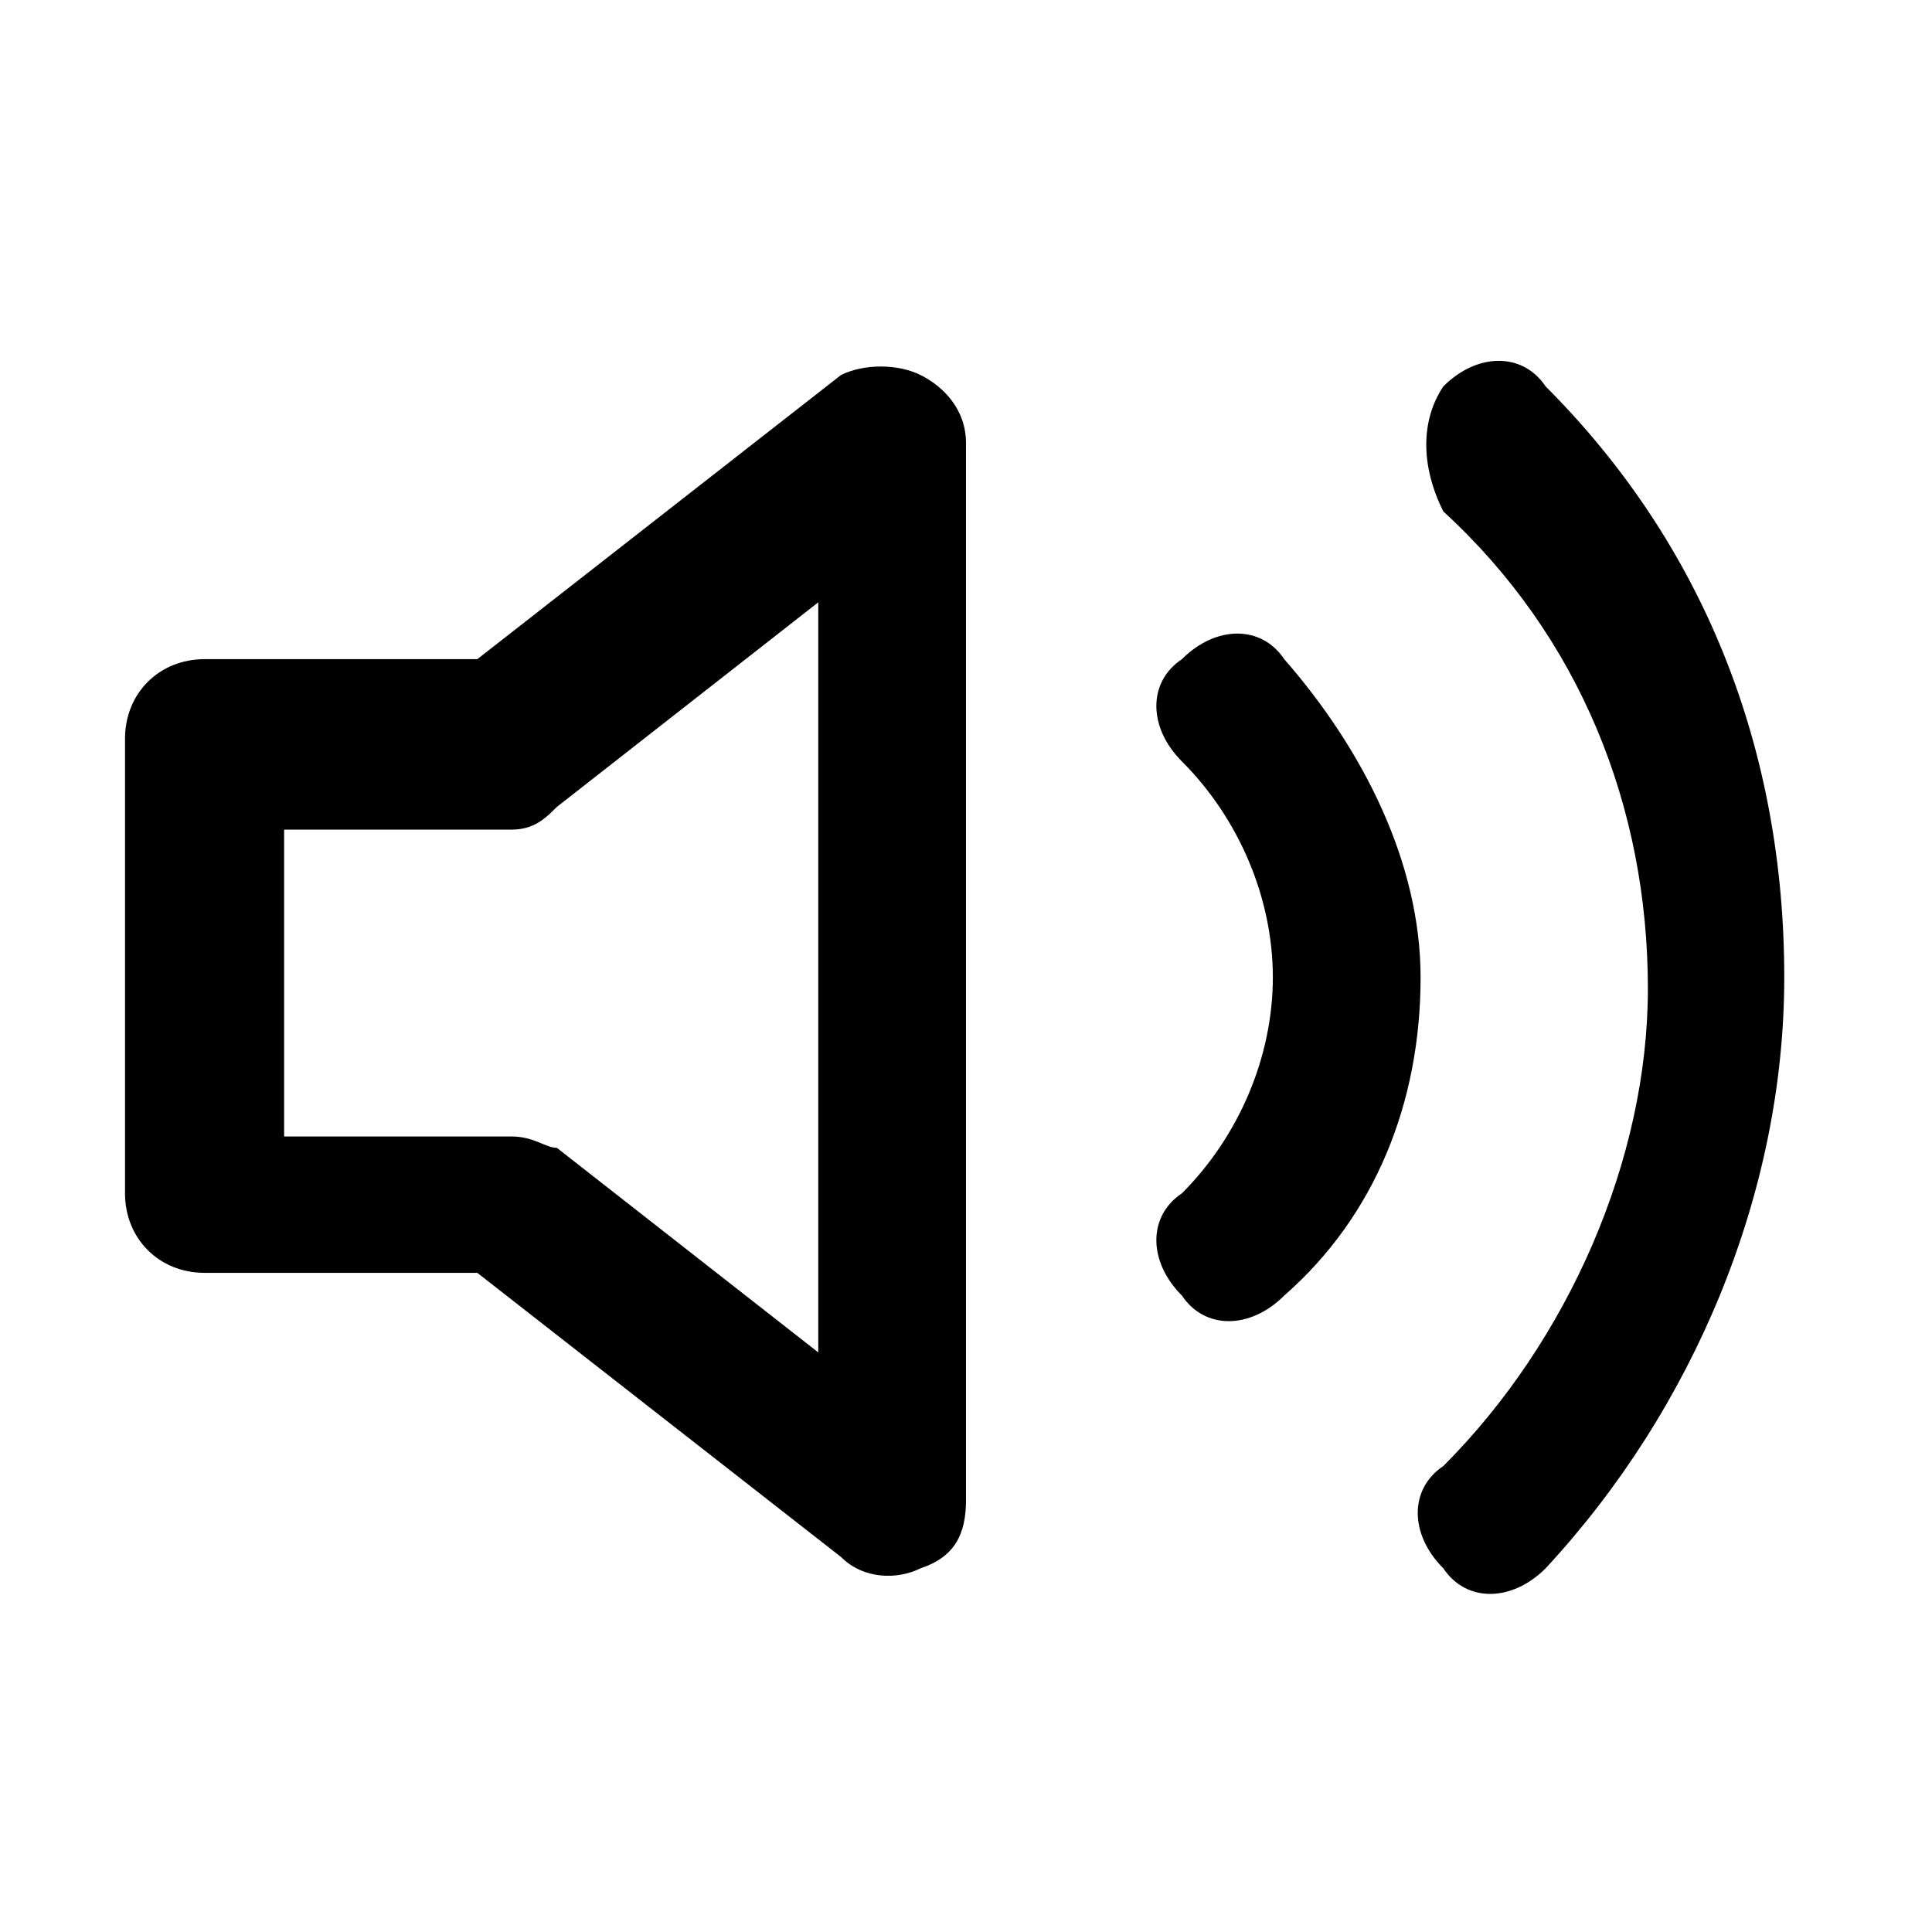
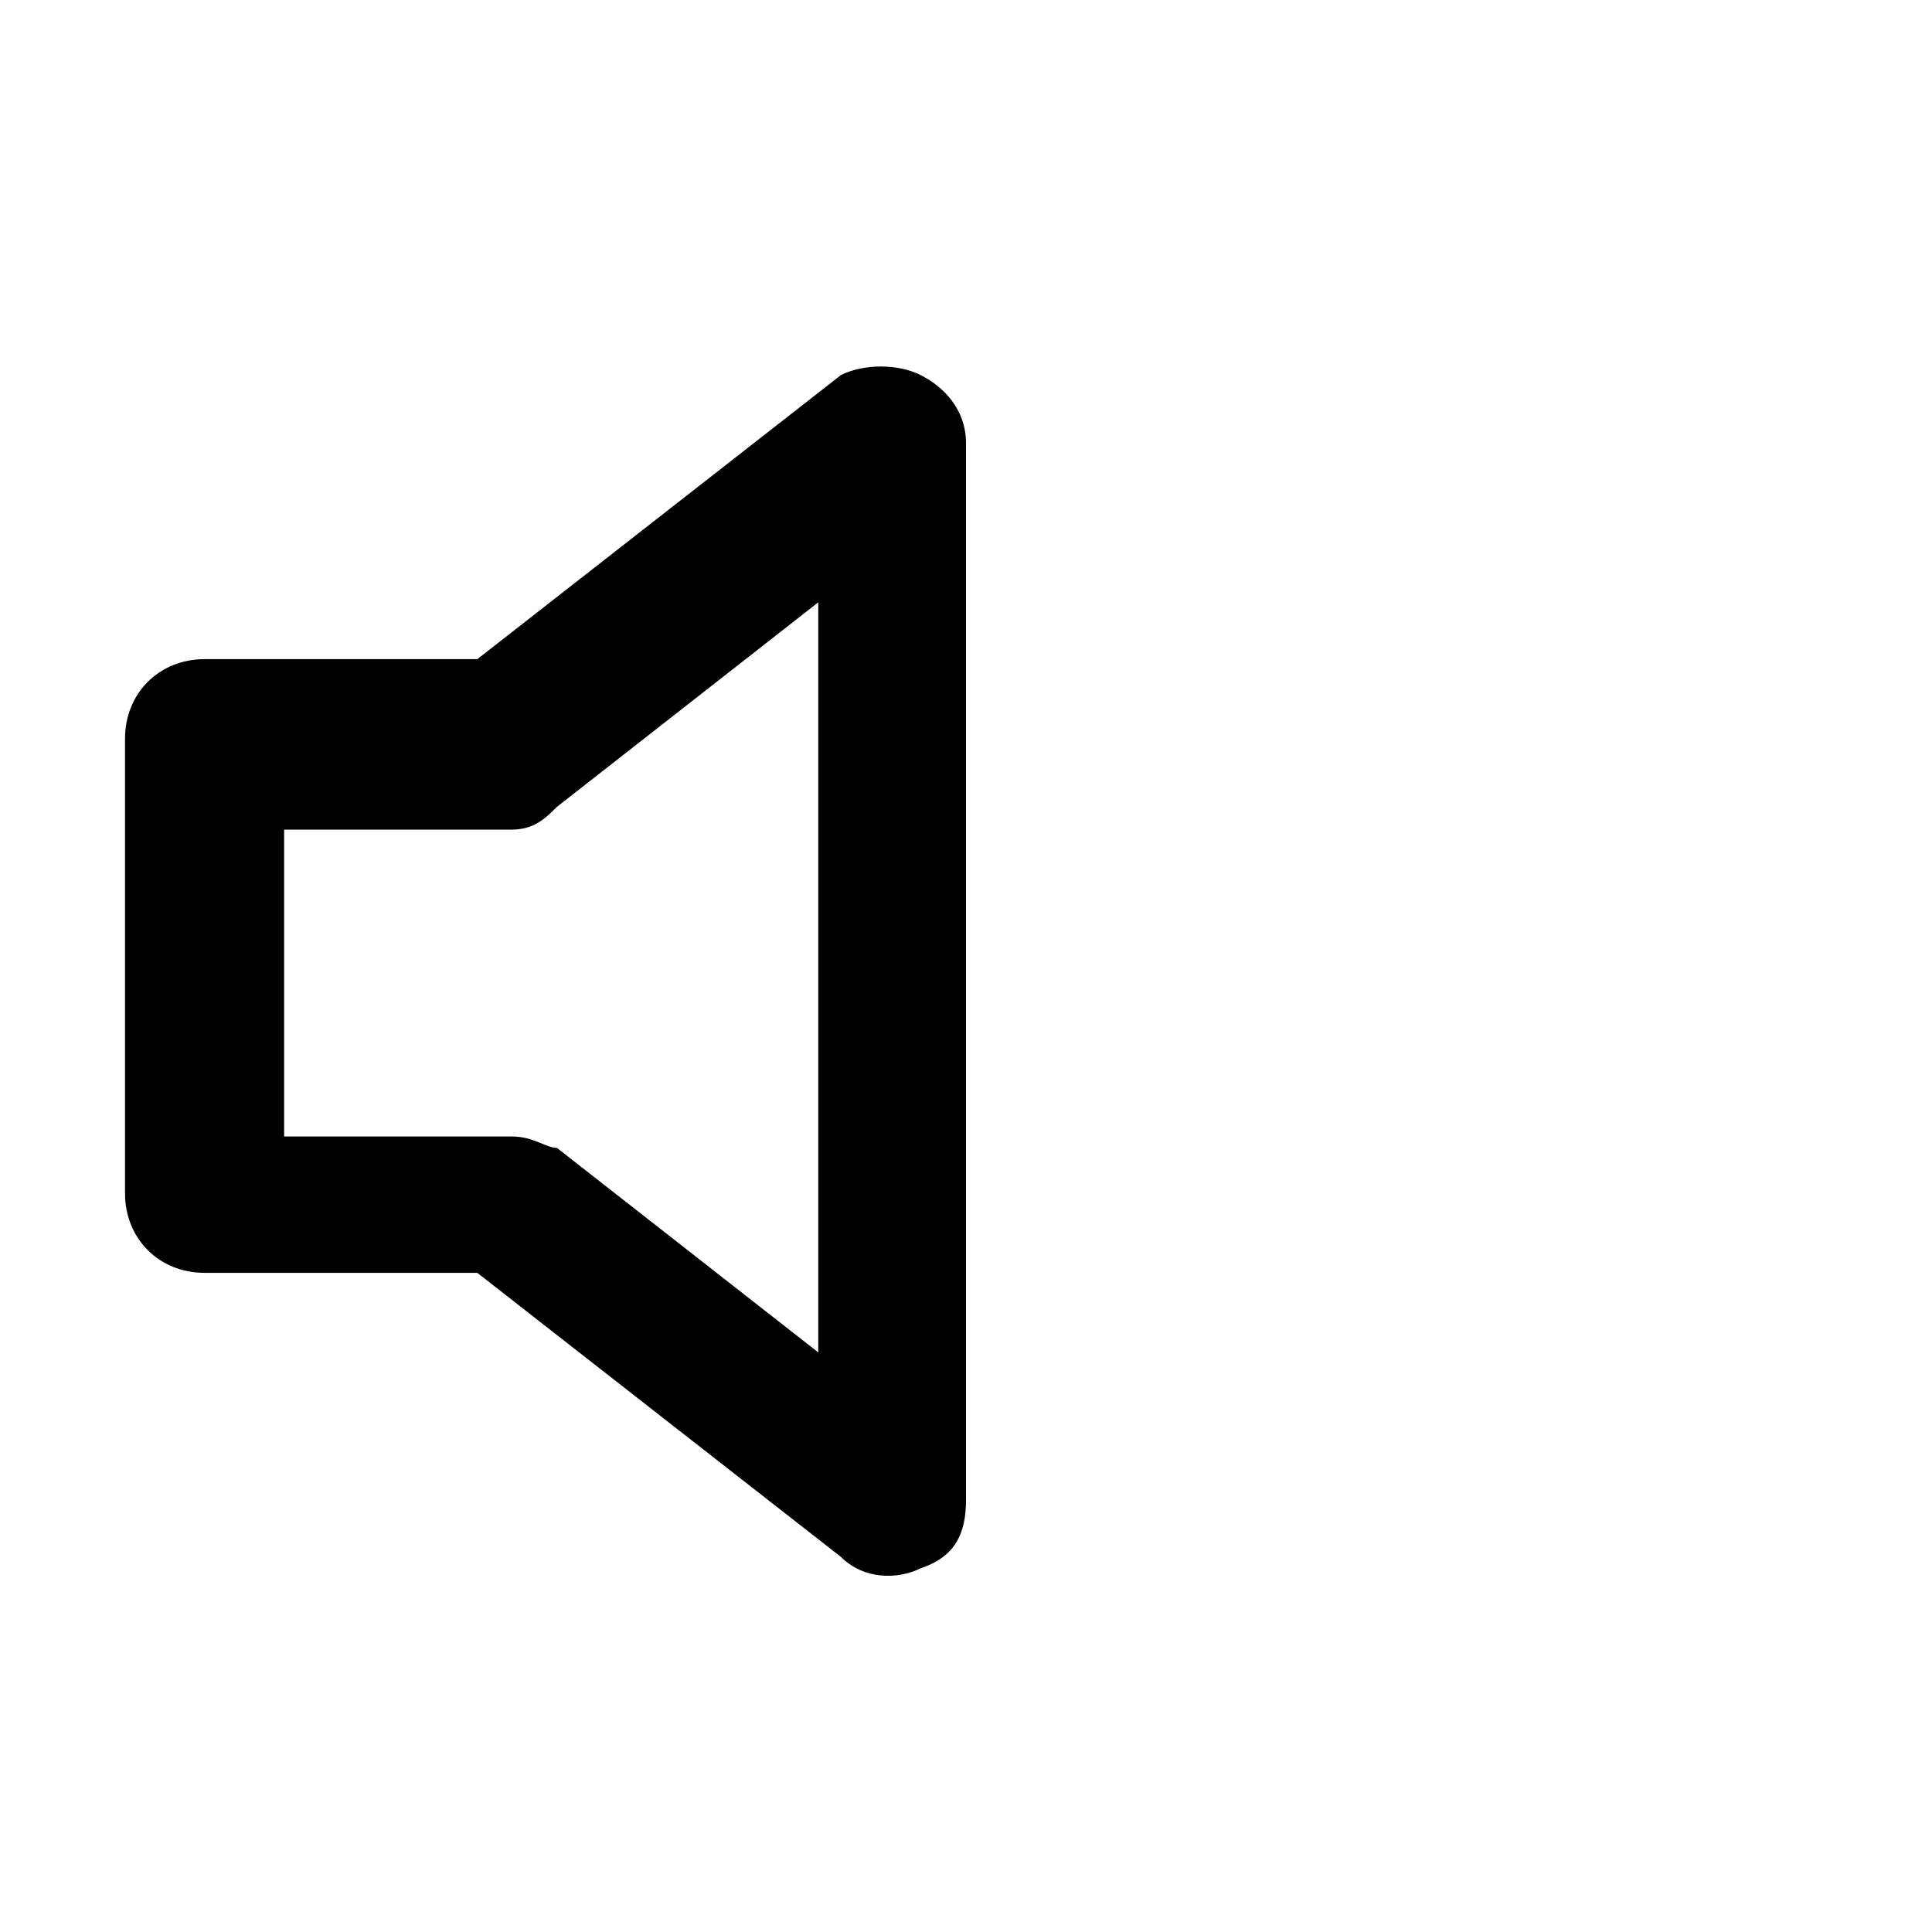
<svg xmlns="http://www.w3.org/2000/svg" version="1.1" id="Layer_1" x="0px" y="0px" viewBox="0 0 17 17" style="enable-background:new 0 0 17 17;" xml:space="preserve">
  <style type="text/css">
	.st0{fill-rule:evenodd;clip-rule:evenodd;}
</style>
  <g id="volume-2">
    <g id="Union">
      <path class="st0" d="M8.1,3.3c0.2,0.1,0.4,0.3,0.4,0.6v9.3c0,0.3-0.1,0.5-0.4,0.6c-0.2,0.1-0.5,0.1-0.7-0.1l-3.2-2.5H1.8    c-0.4,0-0.7-0.3-0.7-0.7v-4c0-0.4,0.3-0.7,0.7-0.7h2.4l3.2-2.5C7.6,3.2,7.9,3.2,8.1,3.3z M7.2,5.3L4.9,7.1    C4.8,7.2,4.7,7.3,4.5,7.3h-2v2.7h2c0.2,0,0.3,0.1,0.4,0.1l2.3,1.8V5.3z" />
-       <path class="st0" d="M12.7,3.4c0.3-0.3,0.7-0.3,0.9,0c1.4,1.4,2.1,3.2,2.1,5.2c0,1.9-0.8,3.8-2.1,5.2c-0.3,0.3-0.7,0.3-0.9,0    c-0.3-0.3-0.3-0.7,0-0.9c1.1-1.1,1.8-2.7,1.8-4.2c0-1.6-0.6-3.1-1.8-4.2C12.5,4.1,12.5,3.7,12.7,3.4z M10.4,5.8    c0.3-0.3,0.7-0.3,0.9,0c0.7,0.8,1.2,1.8,1.2,2.8c0,1.1-0.4,2.1-1.2,2.8c-0.3,0.3-0.7,0.3-0.9,0c-0.3-0.3-0.3-0.7,0-0.9    c0.5-0.5,0.8-1.2,0.8-1.9c0-0.7-0.3-1.4-0.8-1.9C10.1,6.4,10.1,6,10.4,5.8z" />
    </g>
  </g>
</svg>